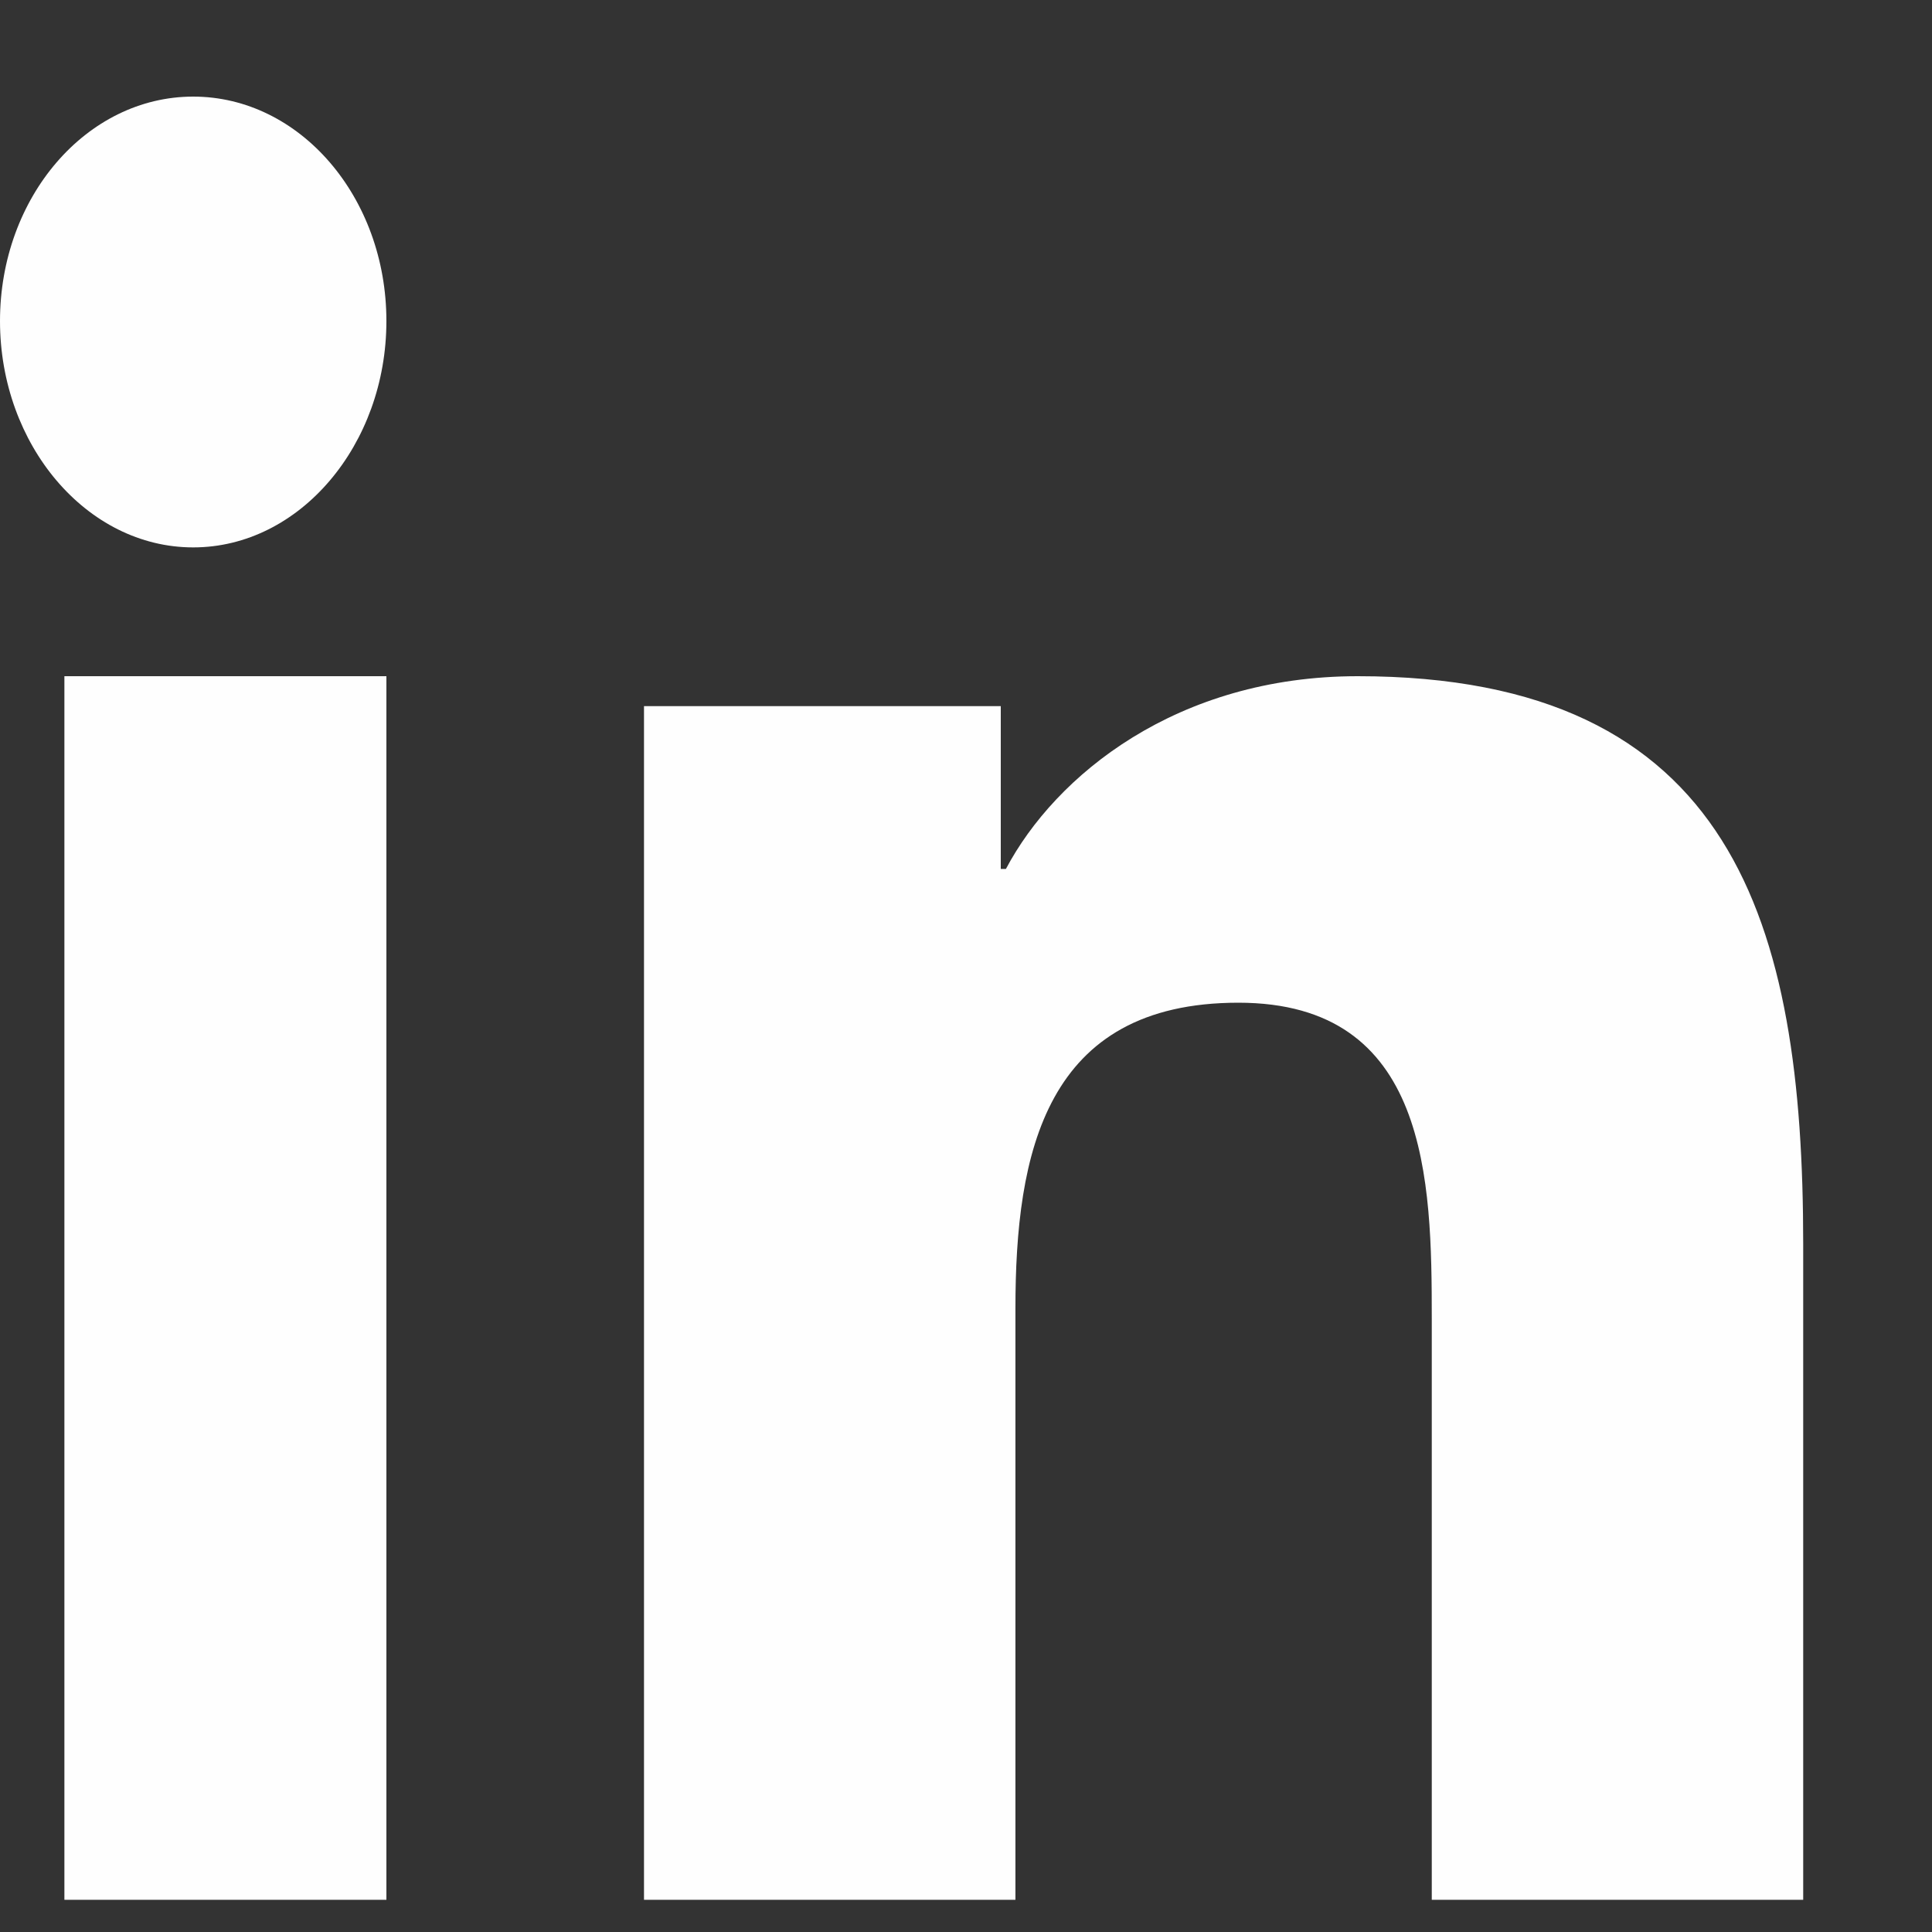
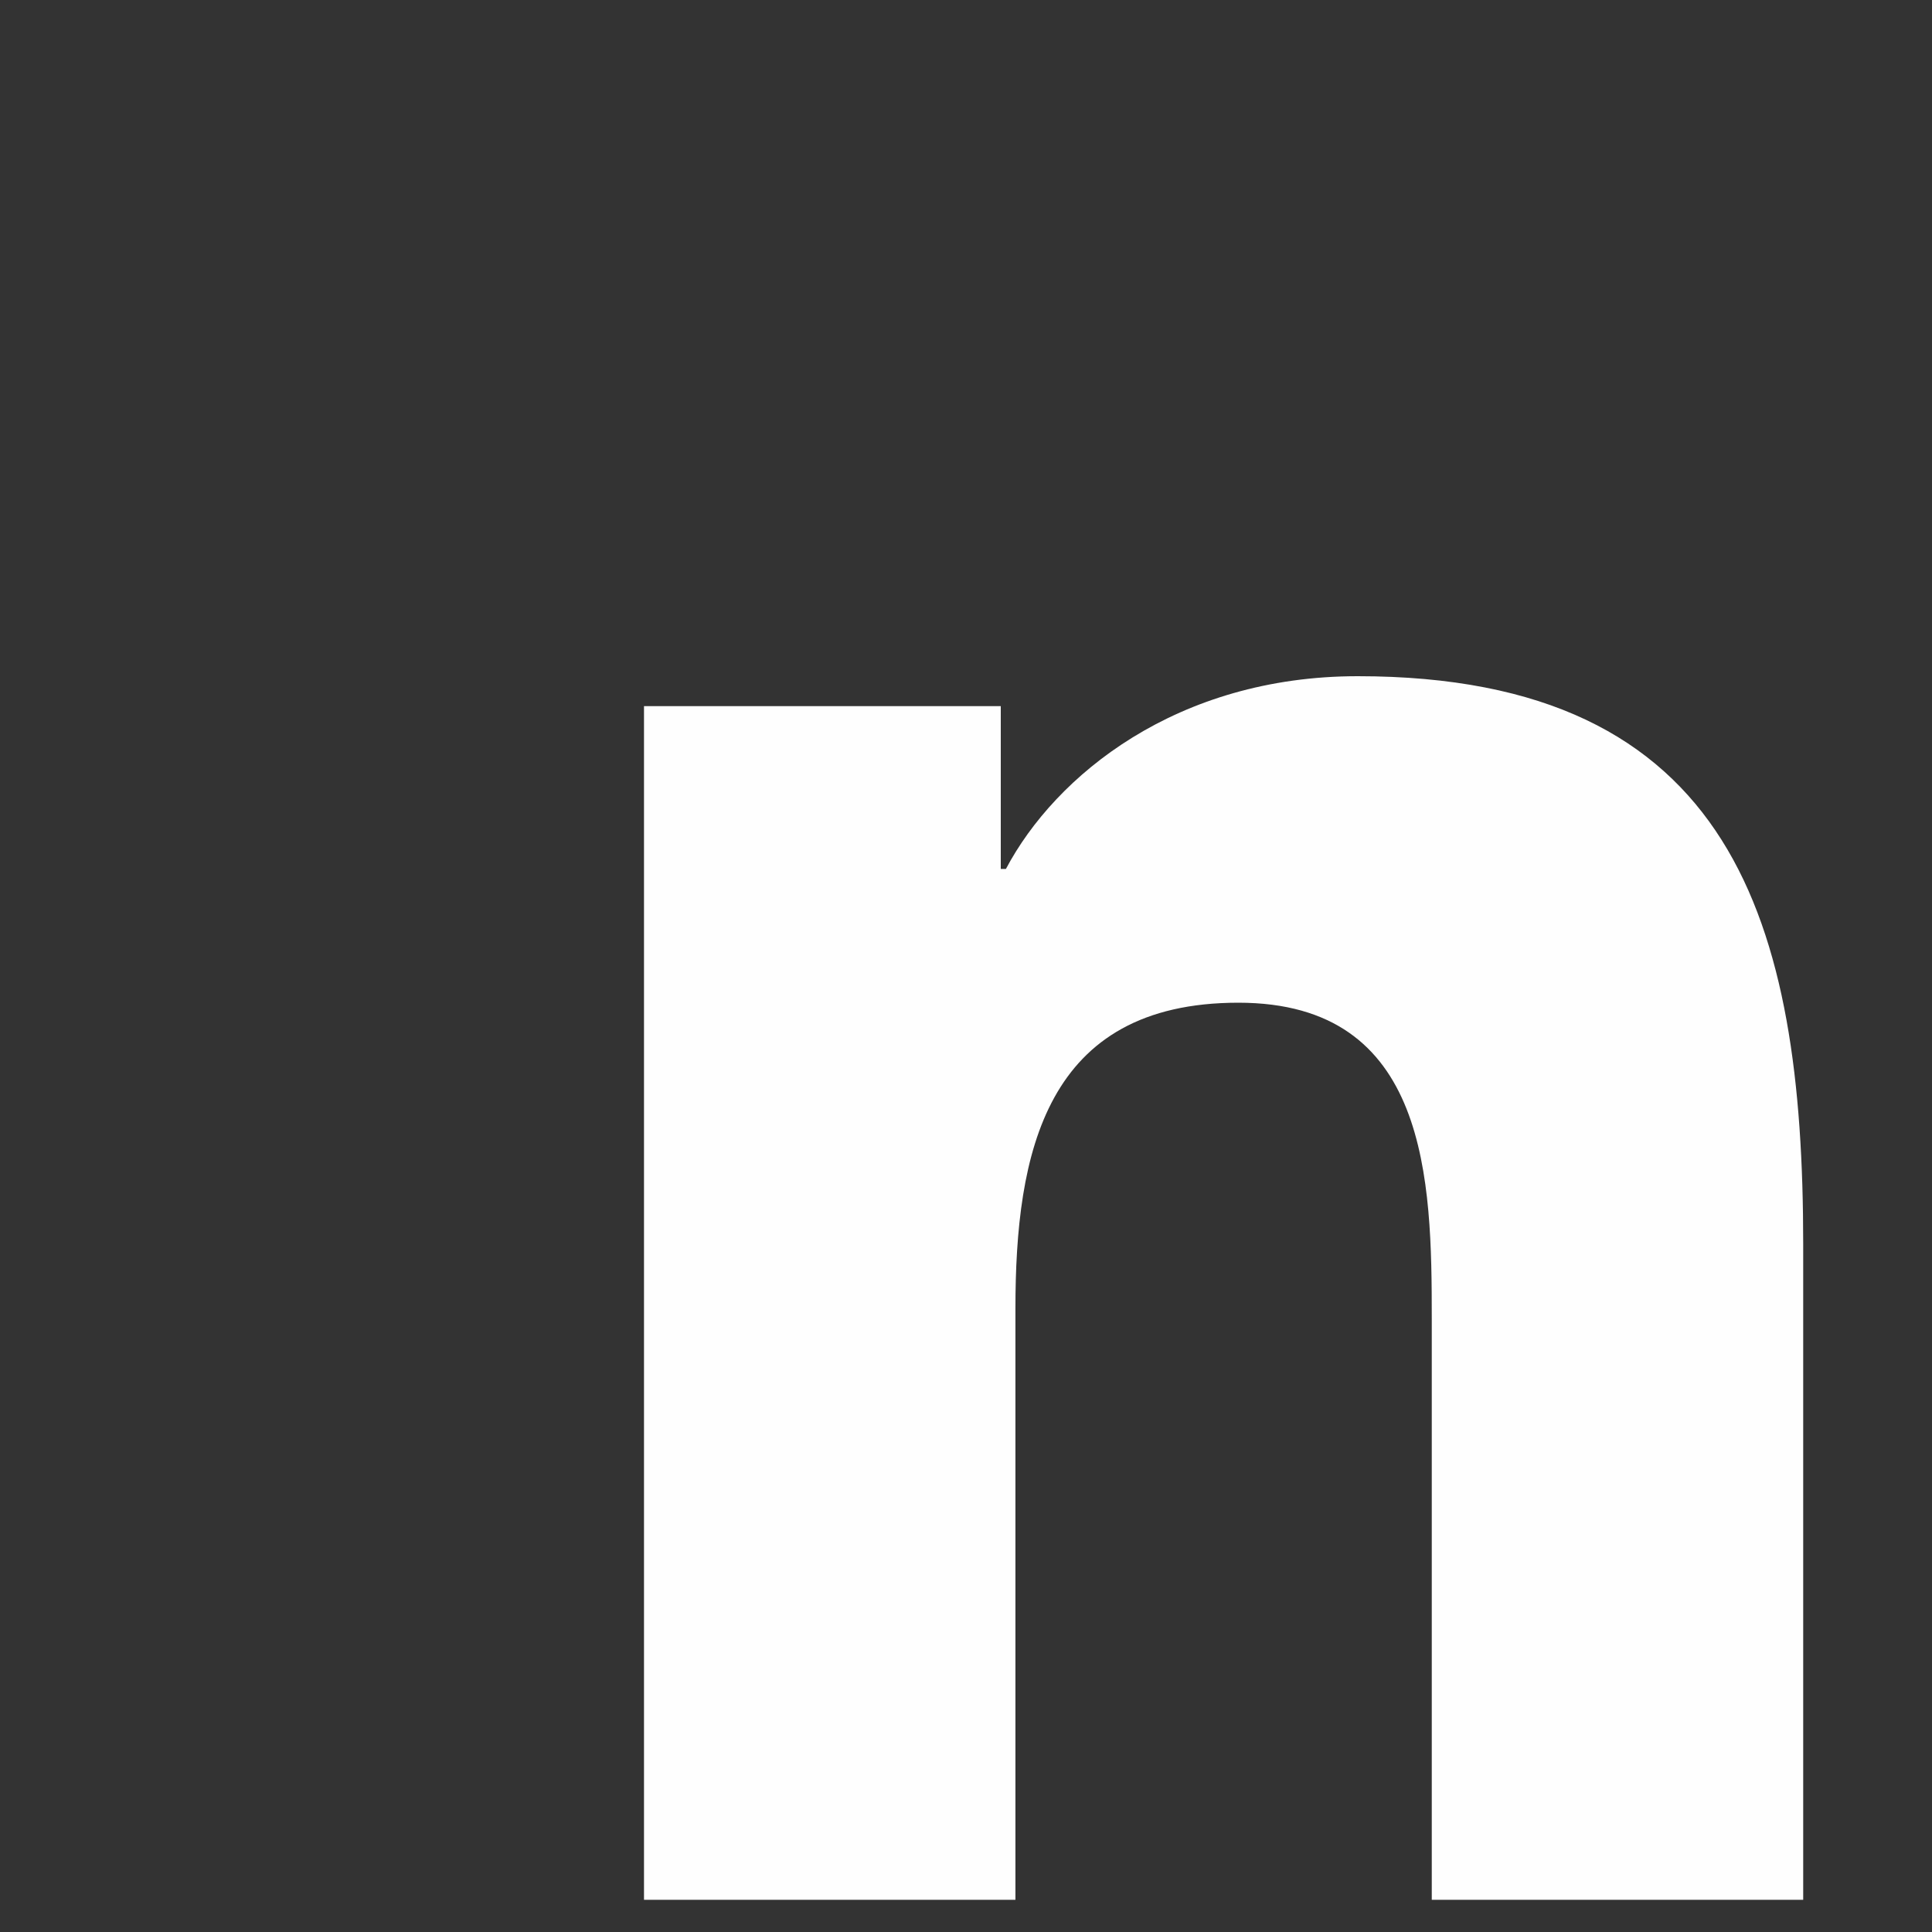
<svg xmlns="http://www.w3.org/2000/svg" width="12" height="12" viewBox="0 0 12 12" fill="none">
  <rect x="0" y="0" width="12" height="12" fill="#333333" stroke="none" />
  <path d="M11.197 11.8L11.2 11.8V7.727C11.2 5.735 10.77 4.2 8.433 4.2C7.31 4.2 6.556 4.815 6.248 5.397H6.216V4.386H4V11.8H6.307V8.129C6.307 7.162 6.491 6.228 7.692 6.228C8.875 6.228 8.893 7.331 8.893 8.191V11.8H11.197Z" fill="#FEFEFE" />
-   <path d="M0.4 4.2H2.4V11.8H0.4V4.2Z" fill="#FEFEFE" />
-   <path d="M1.2 0.6C0.538 0.6 0 1.224 0 1.994C0 2.763 0.538 3.4 1.2 3.4C1.862 3.4 2.4 2.763 2.4 1.994C2.4 1.224 1.862 0.6 1.2 0.6Z" fill="#FEFEFE" />
</svg>